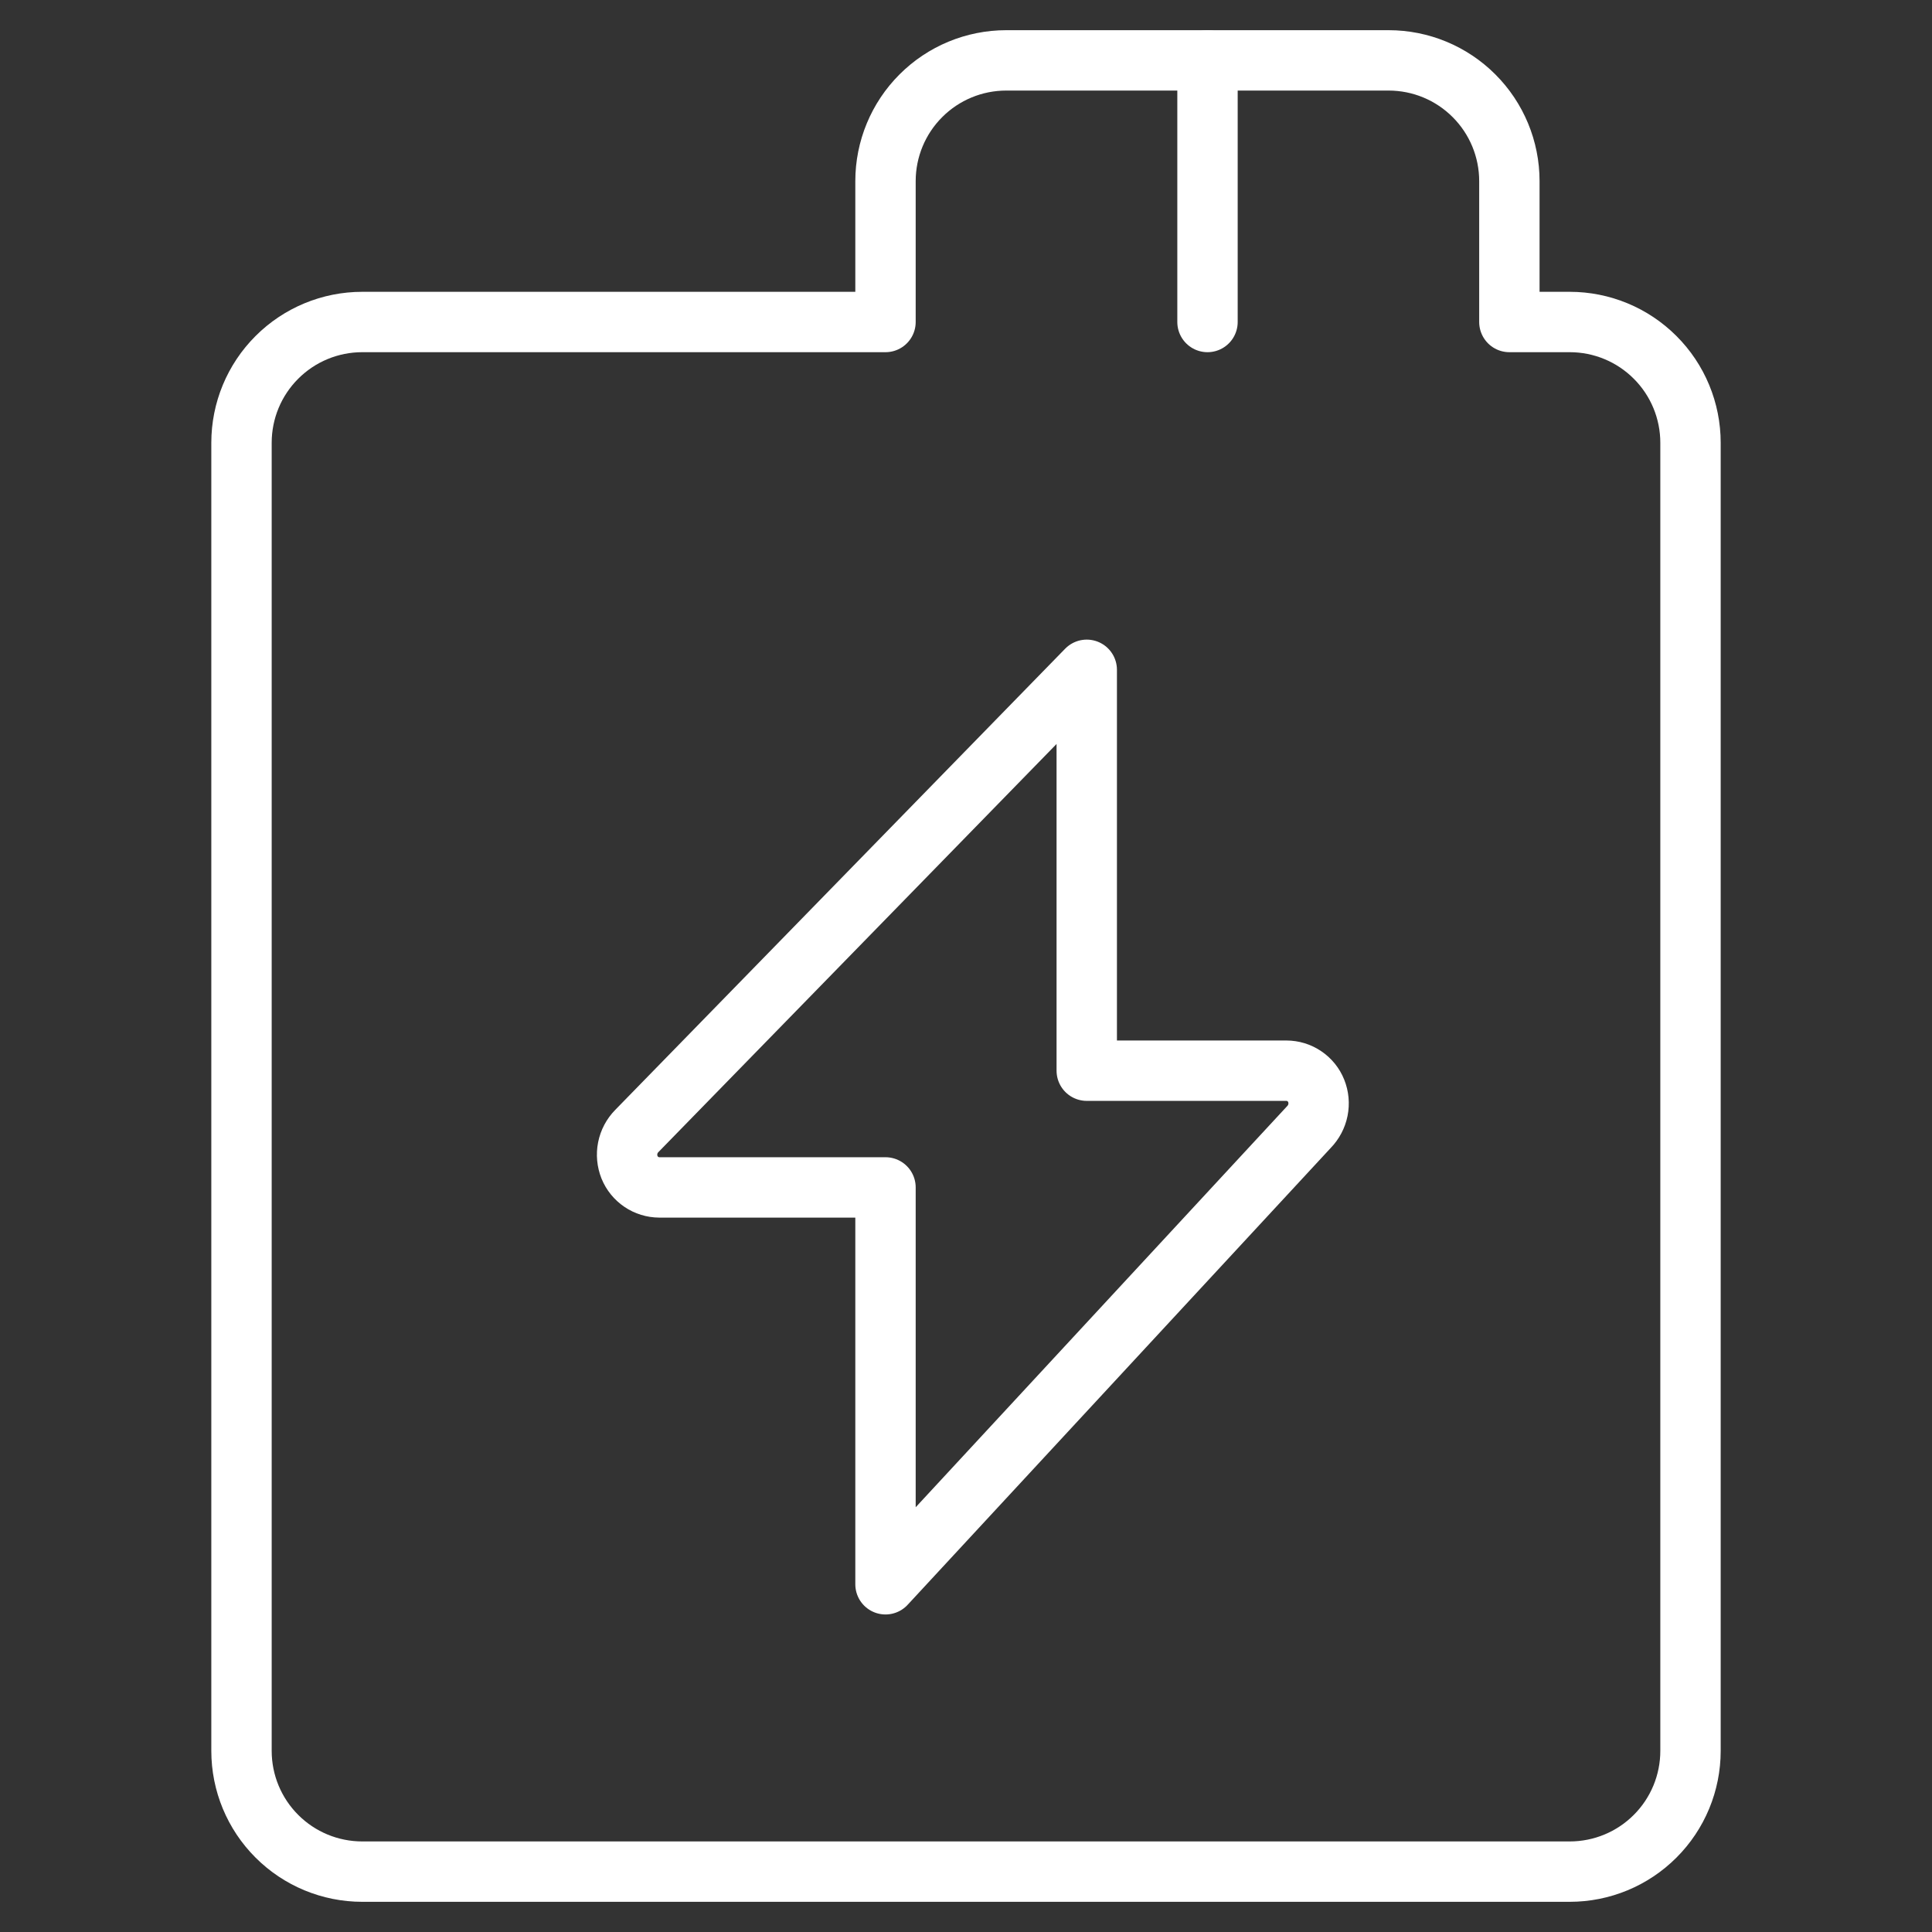
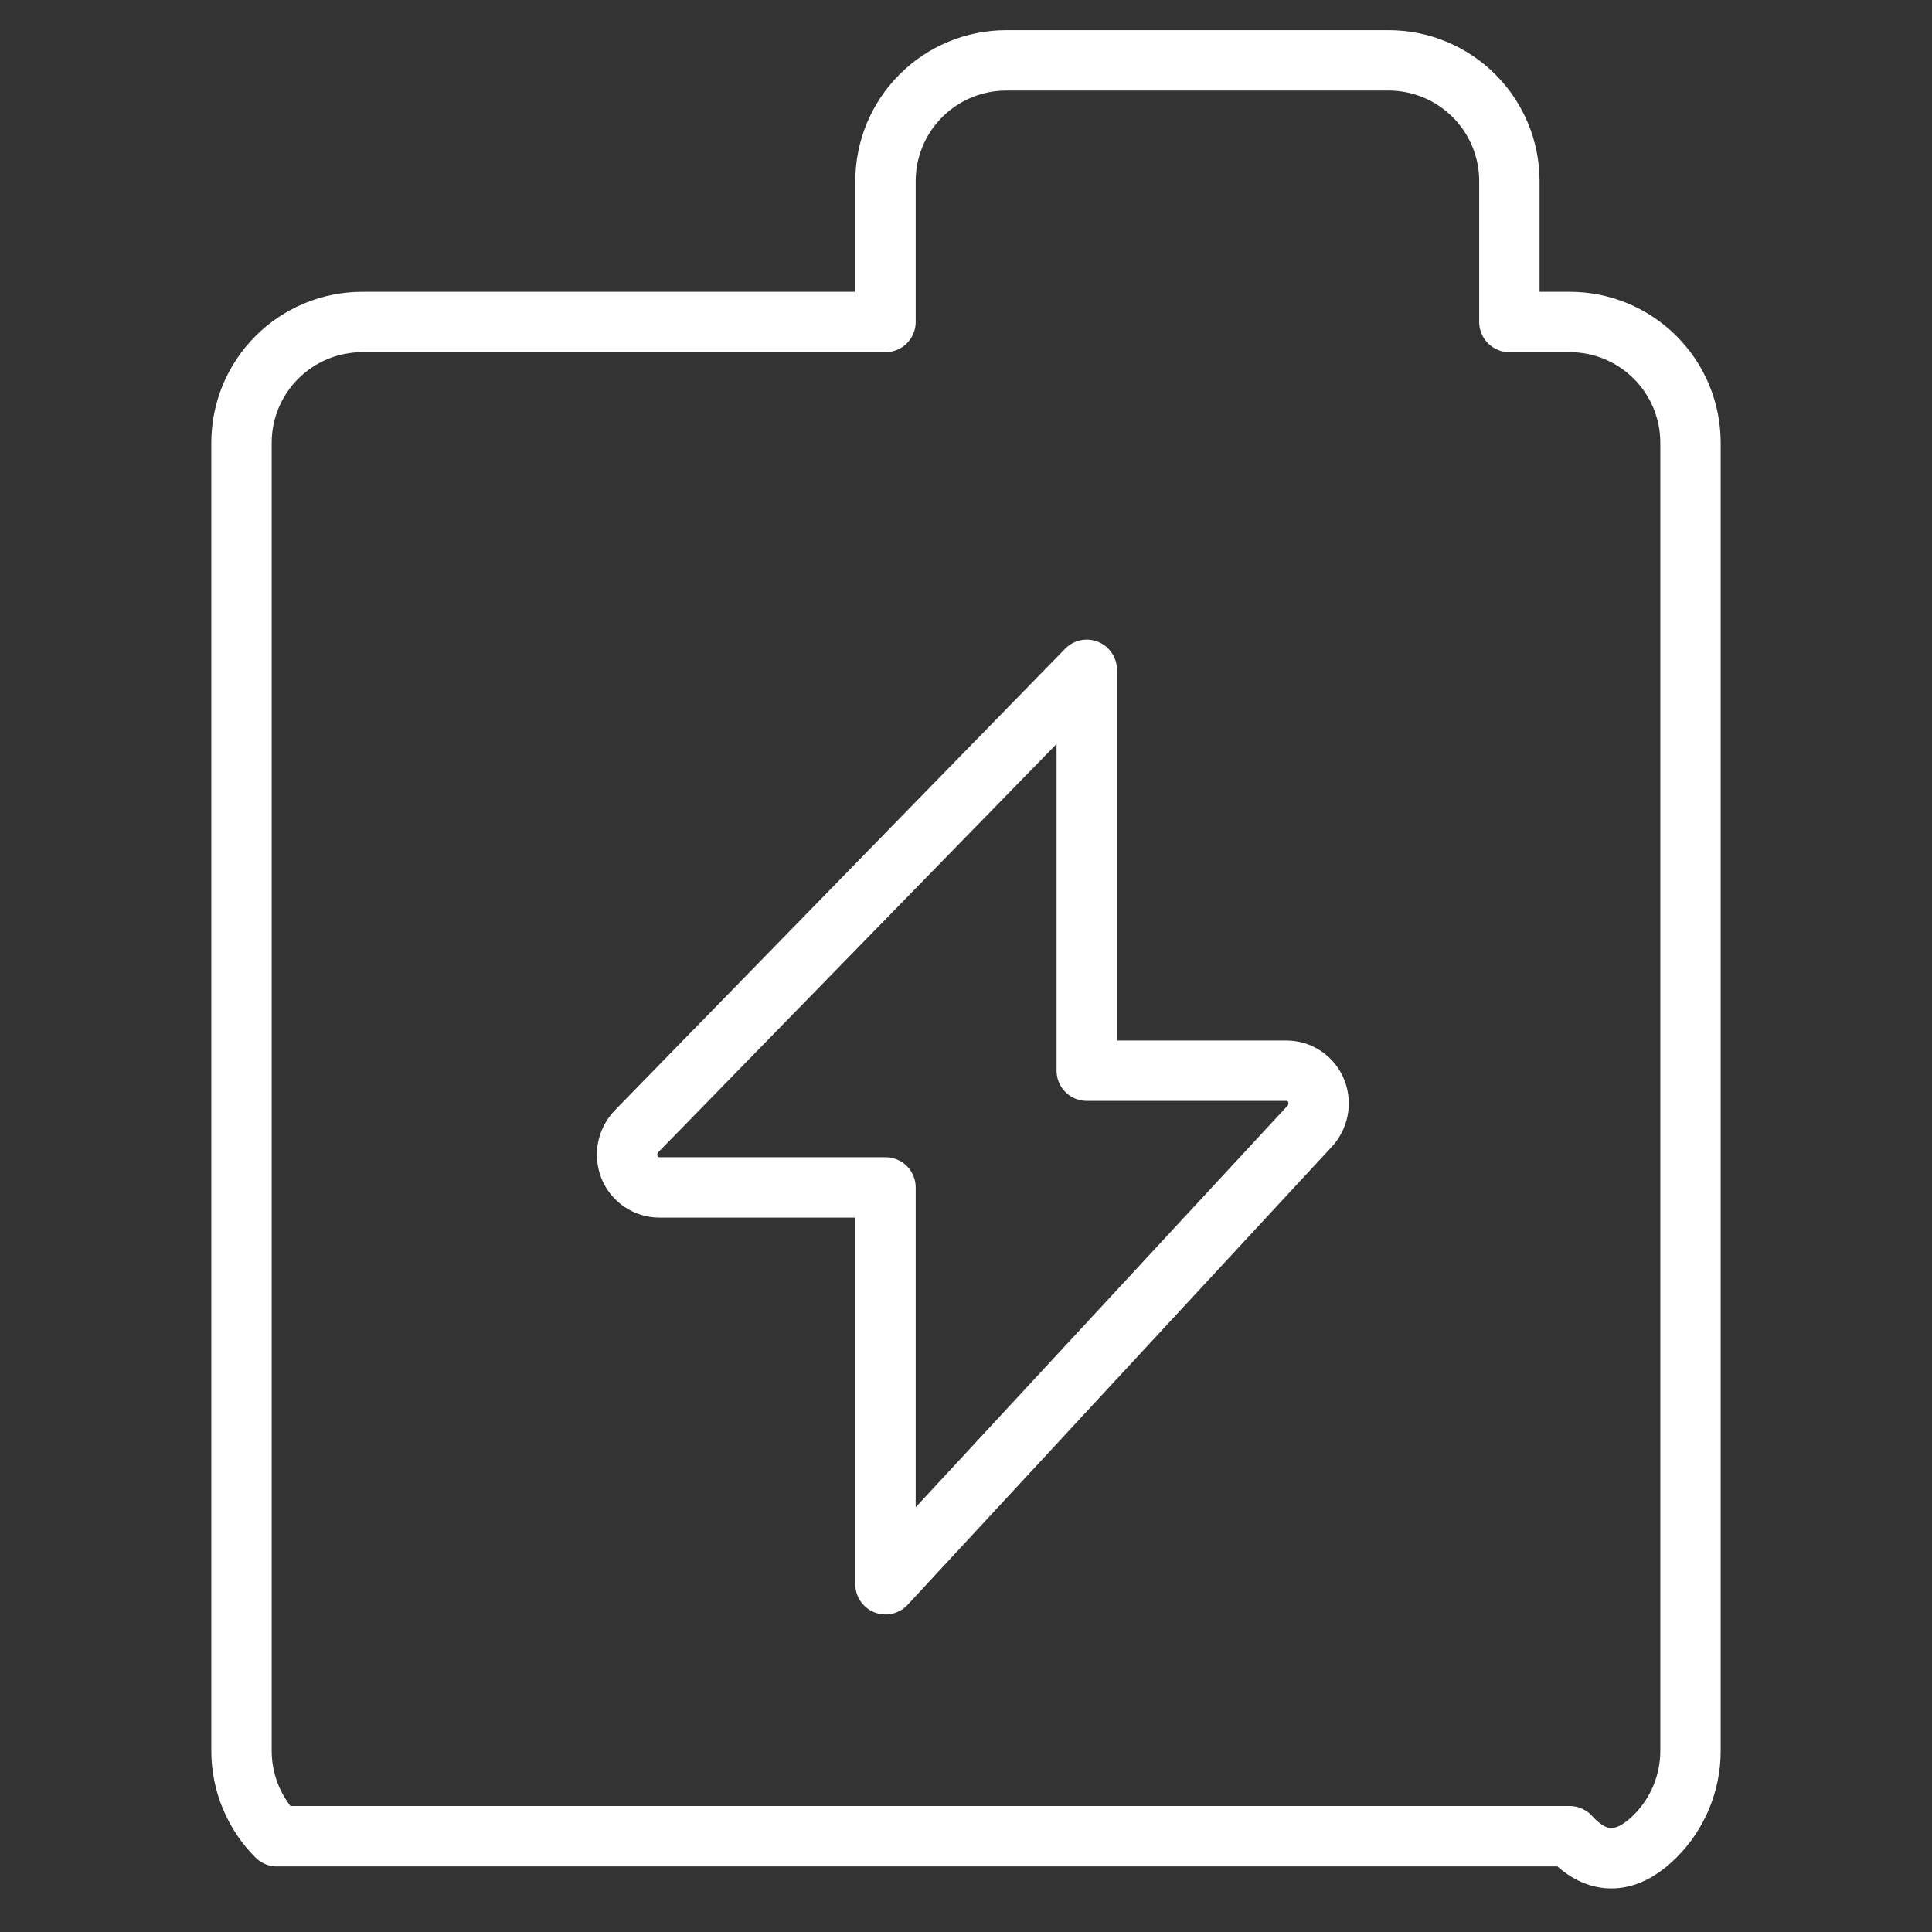
<svg xmlns="http://www.w3.org/2000/svg" width="48" height="48" viewBox="0 0 48 48" fill="none">
  <rect x="0" y="0" width="48" height="48" fill="#333333" stroke="none" />
-   <path d="M30 8V1.5" stroke="white" stroke-width="1.5" stroke-linecap="round" stroke-linejoin="round" />
-   <path d="M37.5 8V4.5C37.5 3.704 37.184 2.941 36.621 2.379C36.059 1.816 35.296 1.5 34.5 1.5H25C24.204 1.5 23.441 1.816 22.879 2.379C22.316 2.941 22 3.704 22 4.5V8H9C8.204 8 7.441 8.316 6.879 8.879C6.316 9.441 6 10.204 6 11V43.5C6 44.296 6.316 45.059 6.879 45.621C7.441 46.184 8.204 46.5 9 46.5H39C39.796 46.5 40.559 46.184 41.121 45.621C41.684 45.059 42 44.296 42 43.5V11C42 10.204 41.684 9.441 41.121 8.879C40.559 8.316 39.796 8 39 8H37.5Z" stroke="white" stroke-width="1.5" stroke-linecap="round" stroke-linejoin="round" />
+   <path d="M37.5 8V4.5C37.5 3.704 37.184 2.941 36.621 2.379C36.059 1.816 35.296 1.5 34.5 1.5H25C24.204 1.5 23.441 1.816 22.879 2.379C22.316 2.941 22 3.704 22 4.5V8H9C8.204 8 7.441 8.316 6.879 8.879C6.316 9.441 6 10.204 6 11V43.5C6 44.296 6.316 45.059 6.879 45.621H39C39.796 46.5 40.559 46.184 41.121 45.621C41.684 45.059 42 44.296 42 43.5V11C42 10.204 41.684 9.441 41.121 8.879C40.559 8.316 39.796 8 39 8H37.5Z" stroke="white" stroke-width="1.5" stroke-linecap="round" stroke-linejoin="round" />
  <path d="M27 16.641L15.82 28.101C15.706 28.217 15.628 28.364 15.596 28.524C15.564 28.684 15.58 28.849 15.64 29.001C15.7 29.148 15.802 29.274 15.934 29.363C16.066 29.453 16.221 29.5 16.38 29.501H22V39.361L32.52 28.001C32.634 27.884 32.712 27.737 32.744 27.577C32.776 27.418 32.761 27.252 32.7 27.101C32.641 26.953 32.538 26.827 32.406 26.738C32.275 26.649 32.119 26.601 31.96 26.601H27V16.641Z" stroke="white" stroke-width="1.5" stroke-linecap="round" stroke-linejoin="round" />
</svg>